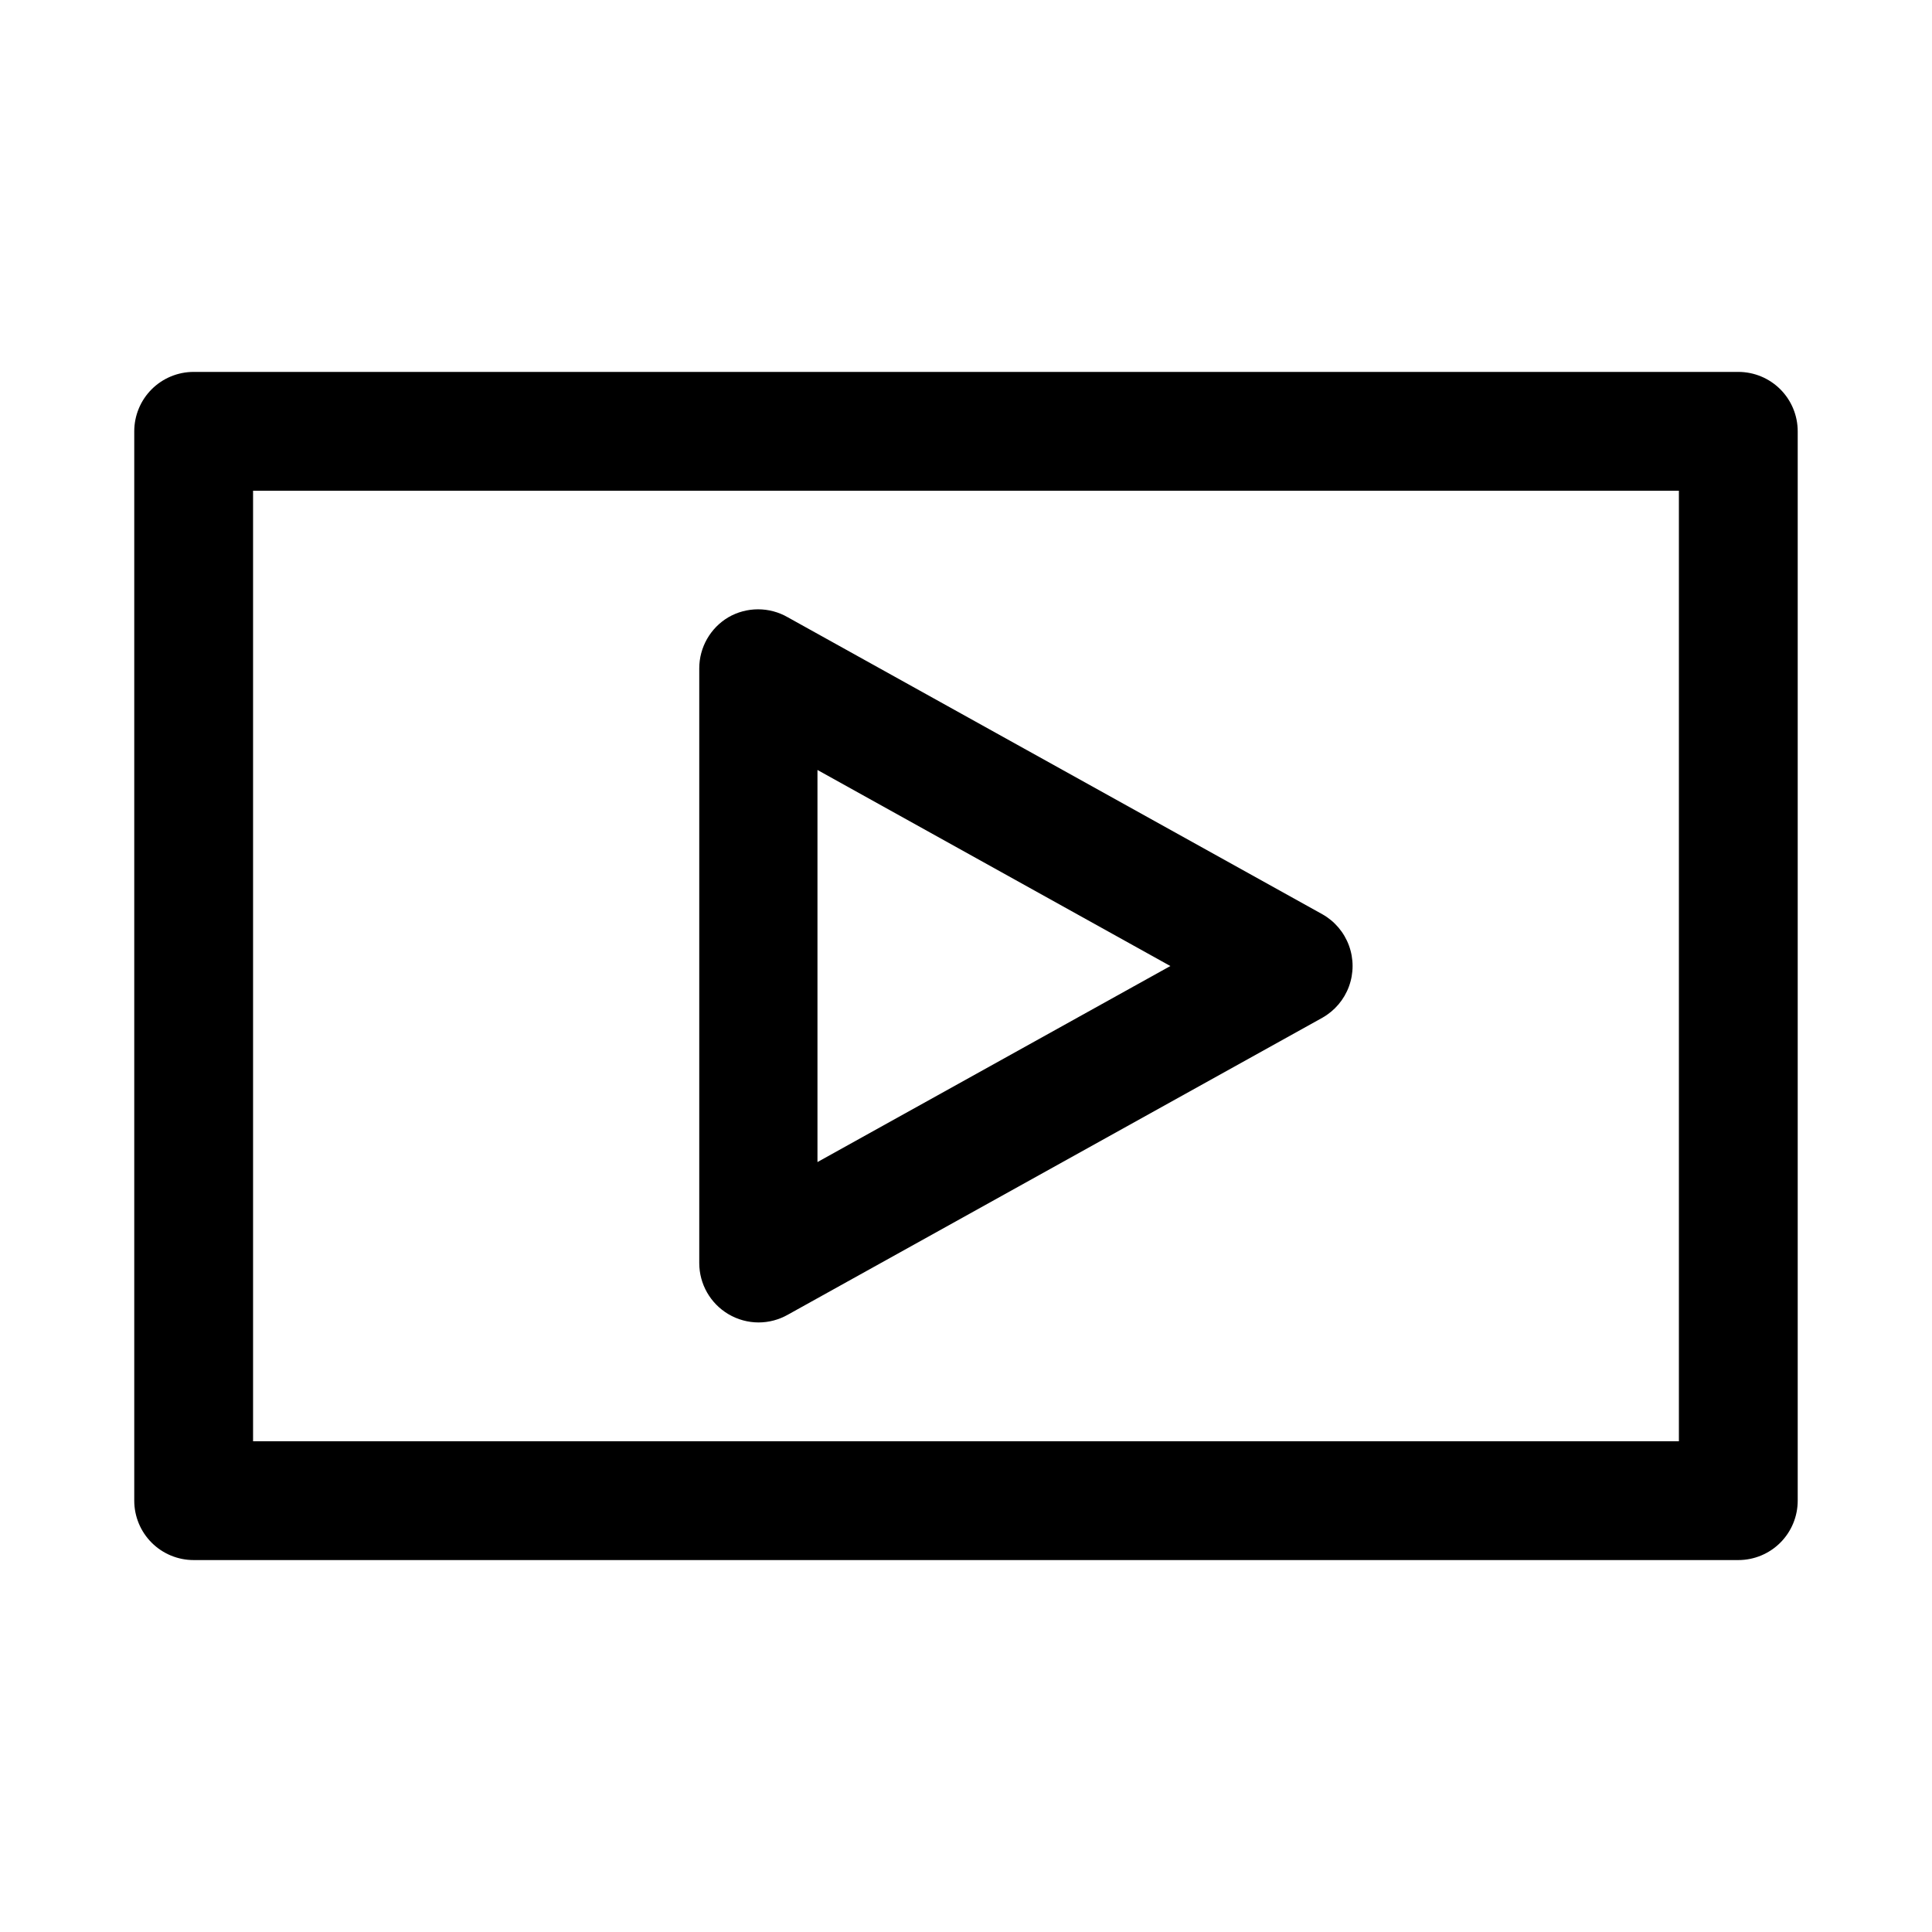
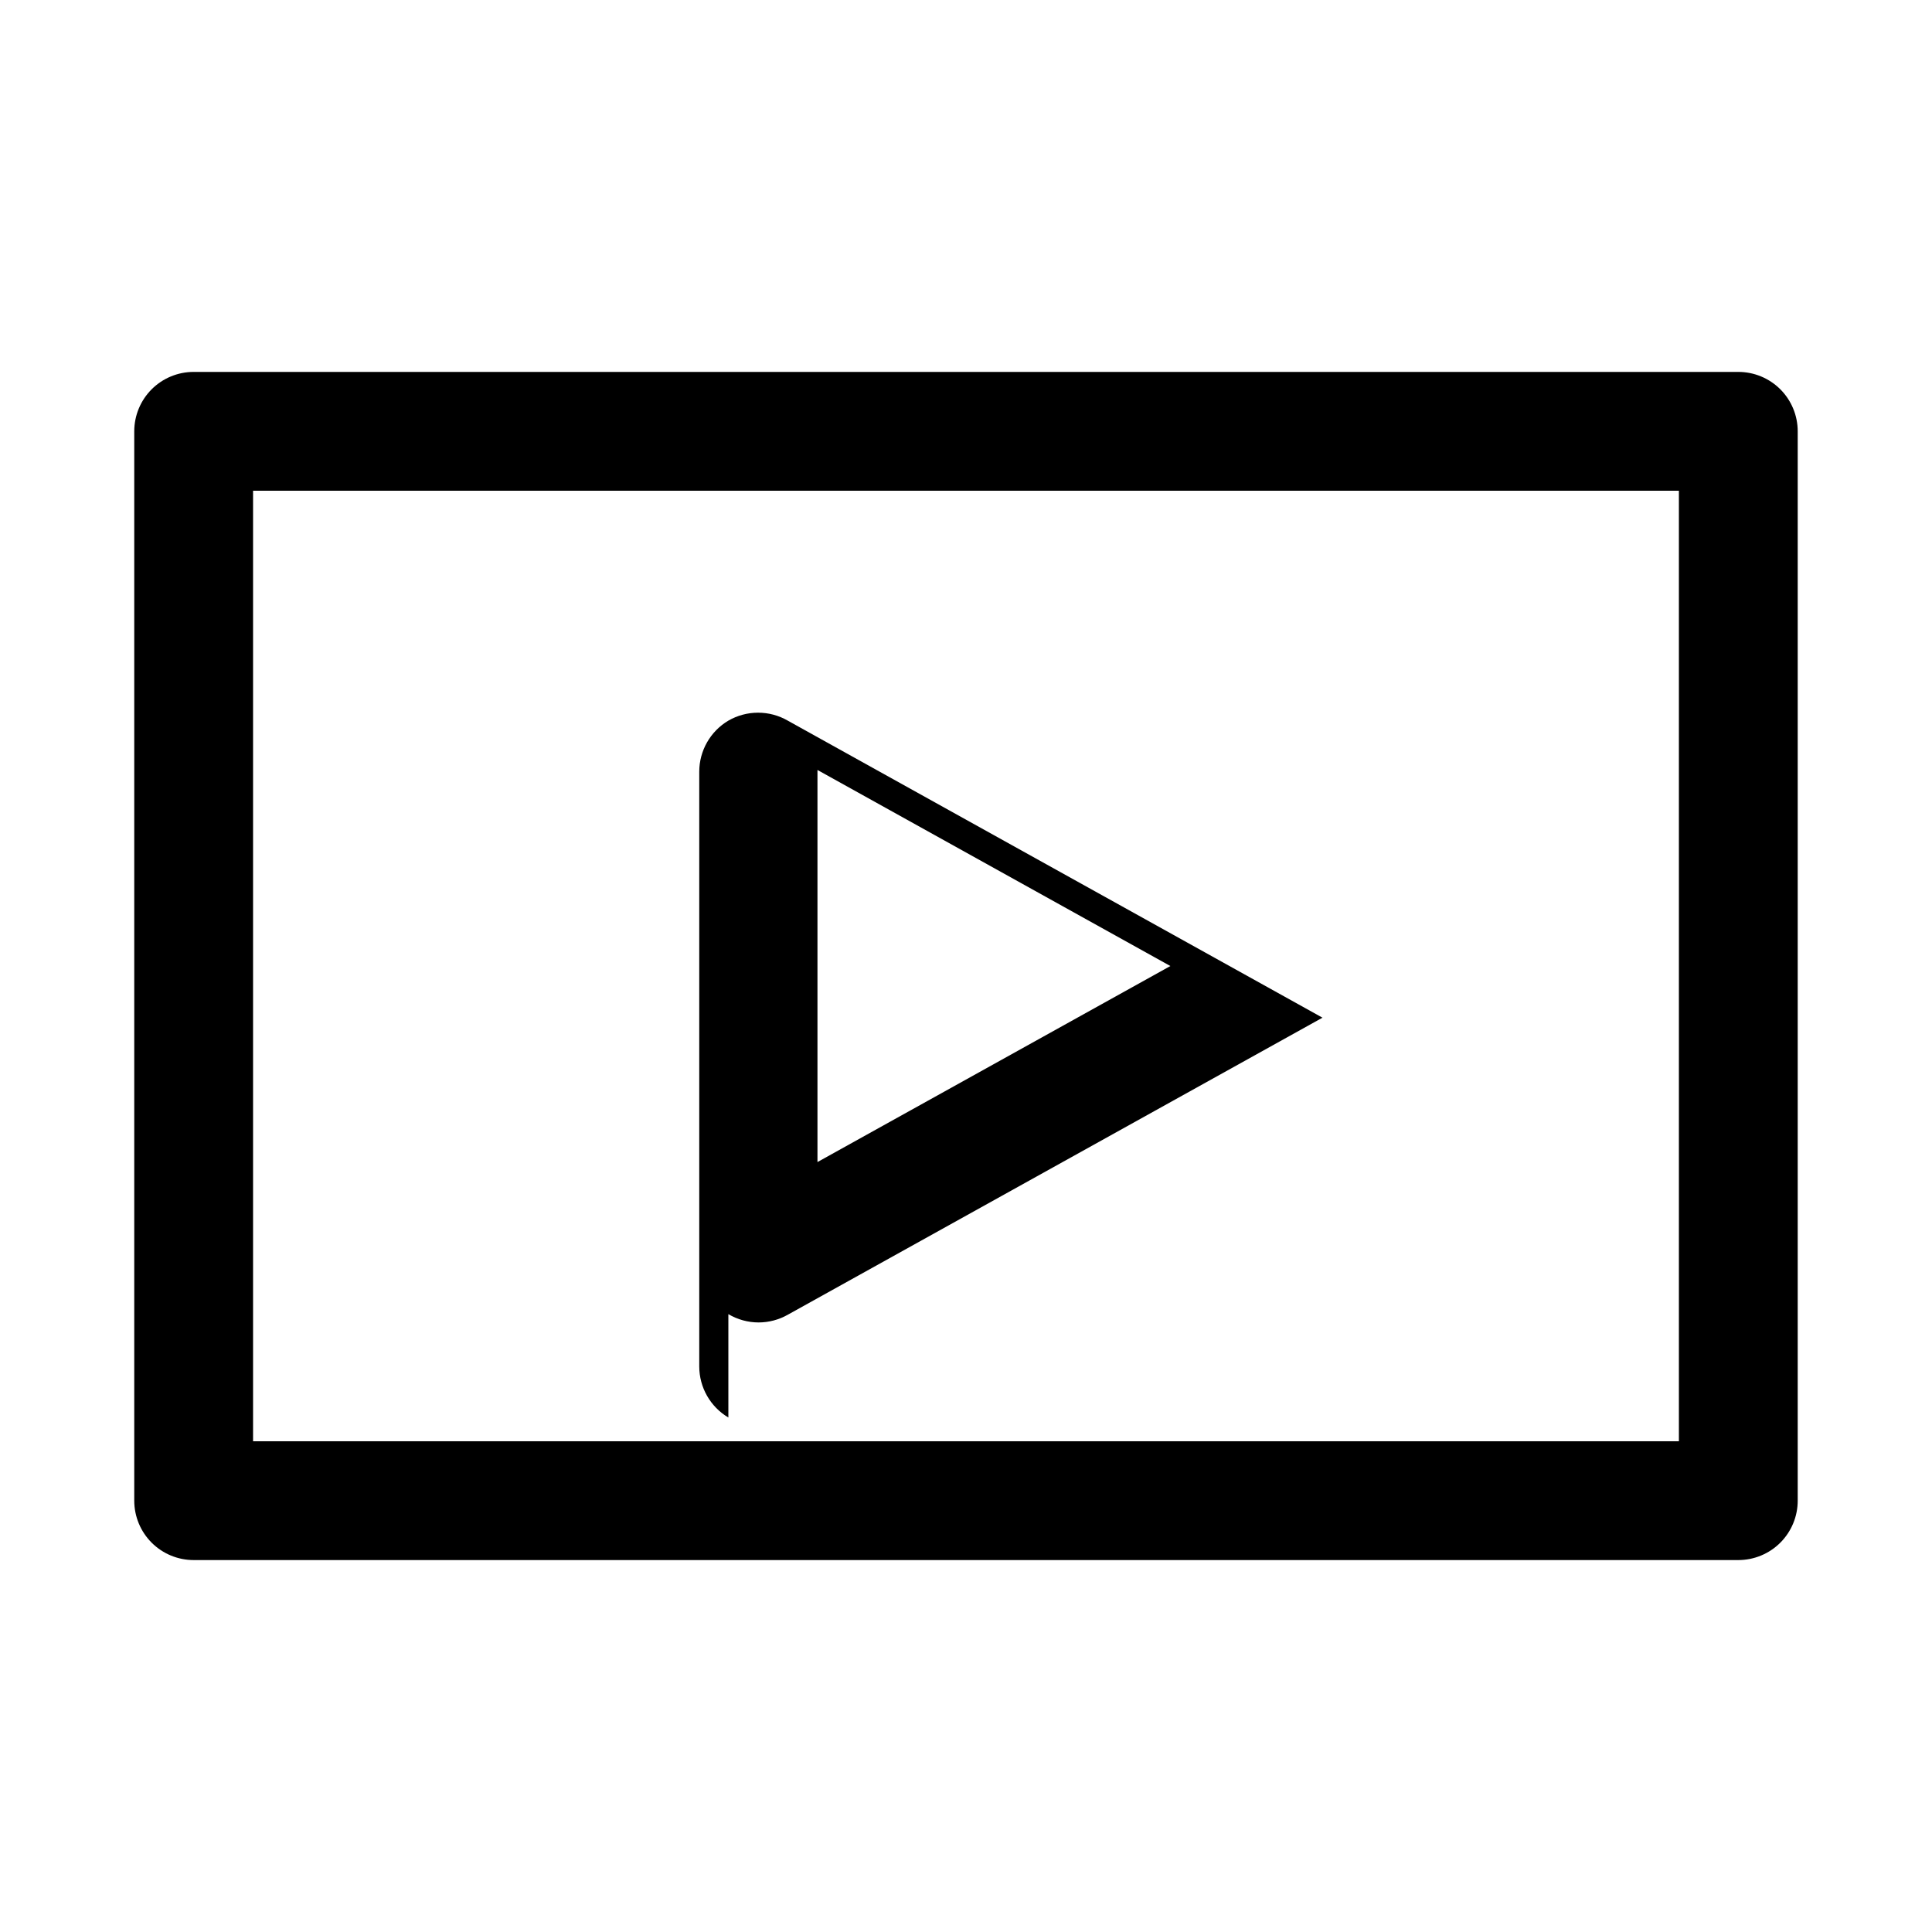
<svg xmlns="http://www.w3.org/2000/svg" fill="#000000" width="800px" height="800px" version="1.1" viewBox="144 144 512 512">
-   <path d="m604.67 242.56h-409.35c-4.176 0-8.18 1.656-11.133 4.609-2.949 2.953-4.609 6.957-4.609 11.133v283.39c0 4.176 1.66 8.18 4.609 11.133 2.953 2.953 6.957 4.609 11.133 4.609h409.35c4.176 0 8.18-1.656 11.133-4.609 2.953-2.953 4.609-6.957 4.609-11.133v-283.39c0-4.176-1.656-8.18-4.609-11.133-2.953-2.953-6.957-4.609-11.133-4.609zm-15.746 283.39h-377.86v-251.9h377.86zm-251.9-33.691c2.43 1.441 5.203 2.203 8.027 2.203 2.707-0.008 5.363-0.711 7.715-2.043l141.7-78.719v-0.004c3.246-1.84 5.734-4.769 7.019-8.273 1.285-3.5 1.285-7.344 0-10.848-1.285-3.5-3.773-6.434-7.019-8.273l-141.7-78.719c-2.394-1.383-5.109-2.109-7.871-2.109-2.766 0-5.481 0.727-7.871 2.109-4.781 2.832-7.715 7.981-7.715 13.539v157.6c0 5.559 2.934 10.703 7.715 13.539zm23.613-144.21 93.52 51.957-93.52 51.953z" />
+   <path d="m604.67 242.56h-409.35c-4.176 0-8.18 1.656-11.133 4.609-2.949 2.953-4.609 6.957-4.609 11.133v283.39c0 4.176 1.66 8.18 4.609 11.133 2.953 2.953 6.957 4.609 11.133 4.609h409.35c4.176 0 8.18-1.656 11.133-4.609 2.953-2.953 4.609-6.957 4.609-11.133v-283.39c0-4.176-1.656-8.18-4.609-11.133-2.953-2.953-6.957-4.609-11.133-4.609zm-15.746 283.39h-377.86v-251.9h377.86zm-251.9-33.691c2.43 1.441 5.203 2.203 8.027 2.203 2.707-0.008 5.363-0.711 7.715-2.043l141.7-78.719v-0.004l-141.7-78.719c-2.394-1.383-5.109-2.109-7.871-2.109-2.766 0-5.481 0.727-7.871 2.109-4.781 2.832-7.715 7.981-7.715 13.539v157.6c0 5.559 2.934 10.703 7.715 13.539zm23.613-144.21 93.52 51.957-93.52 51.953z" />
</svg>